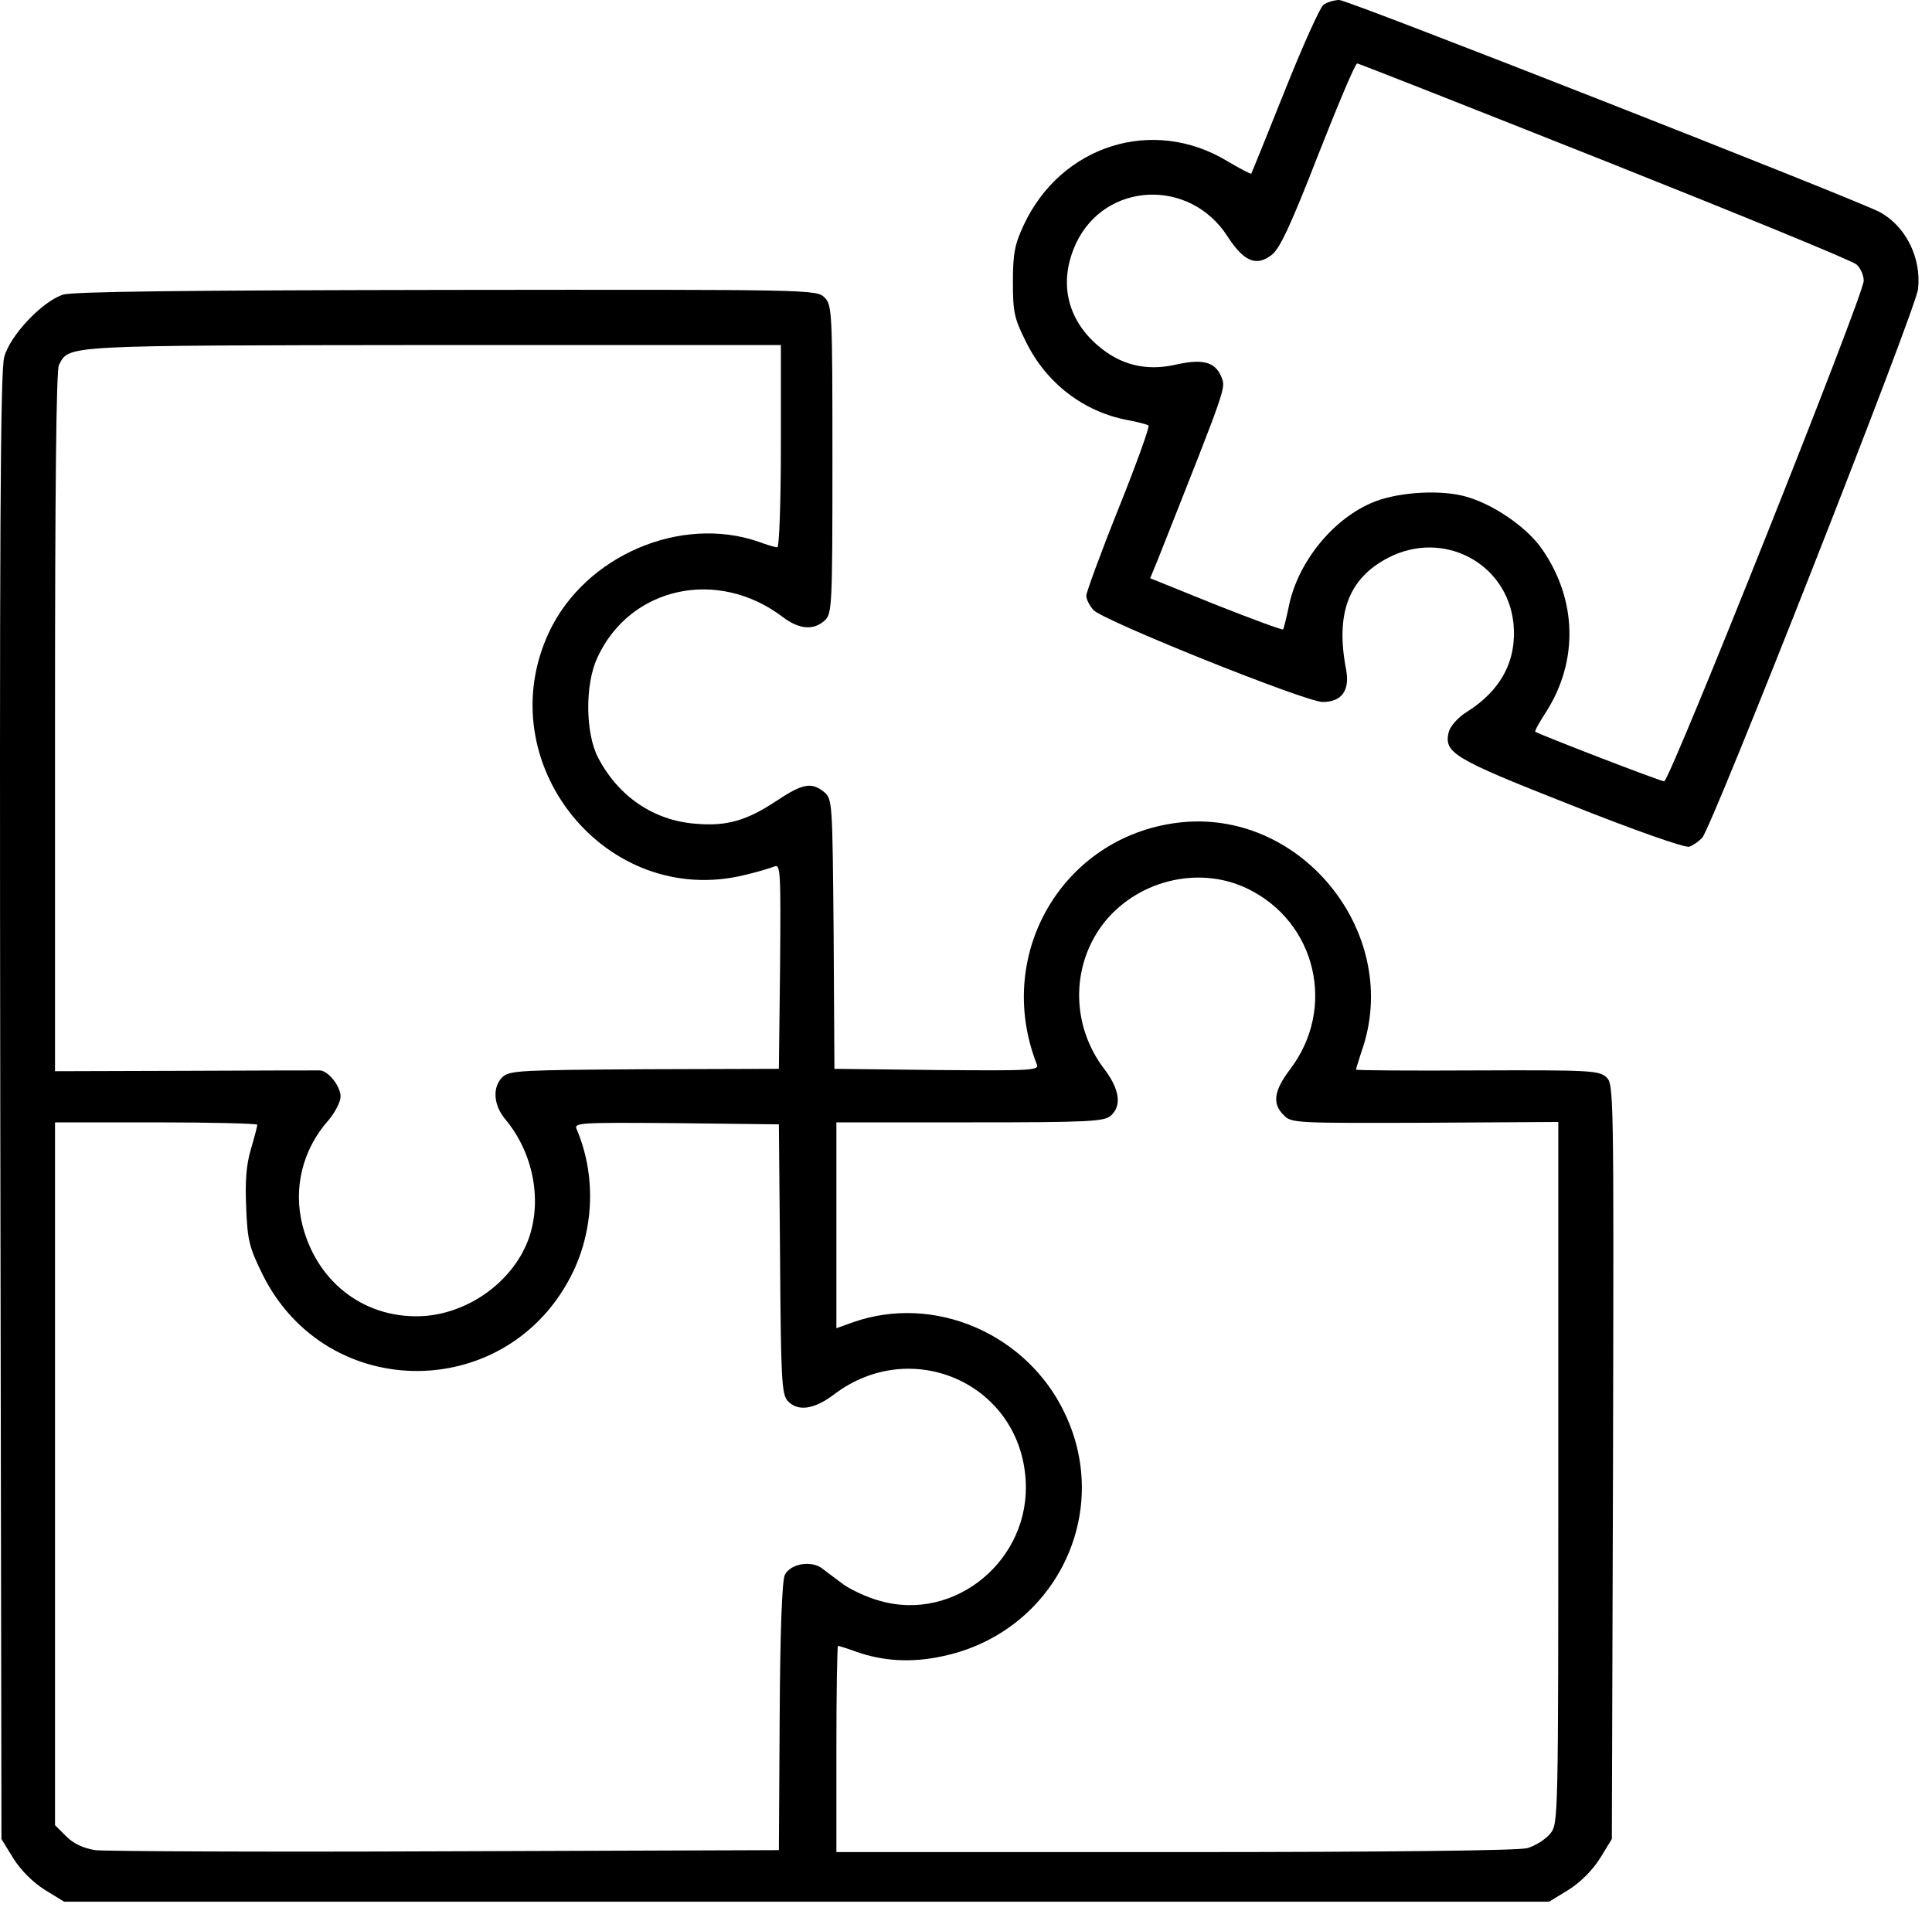
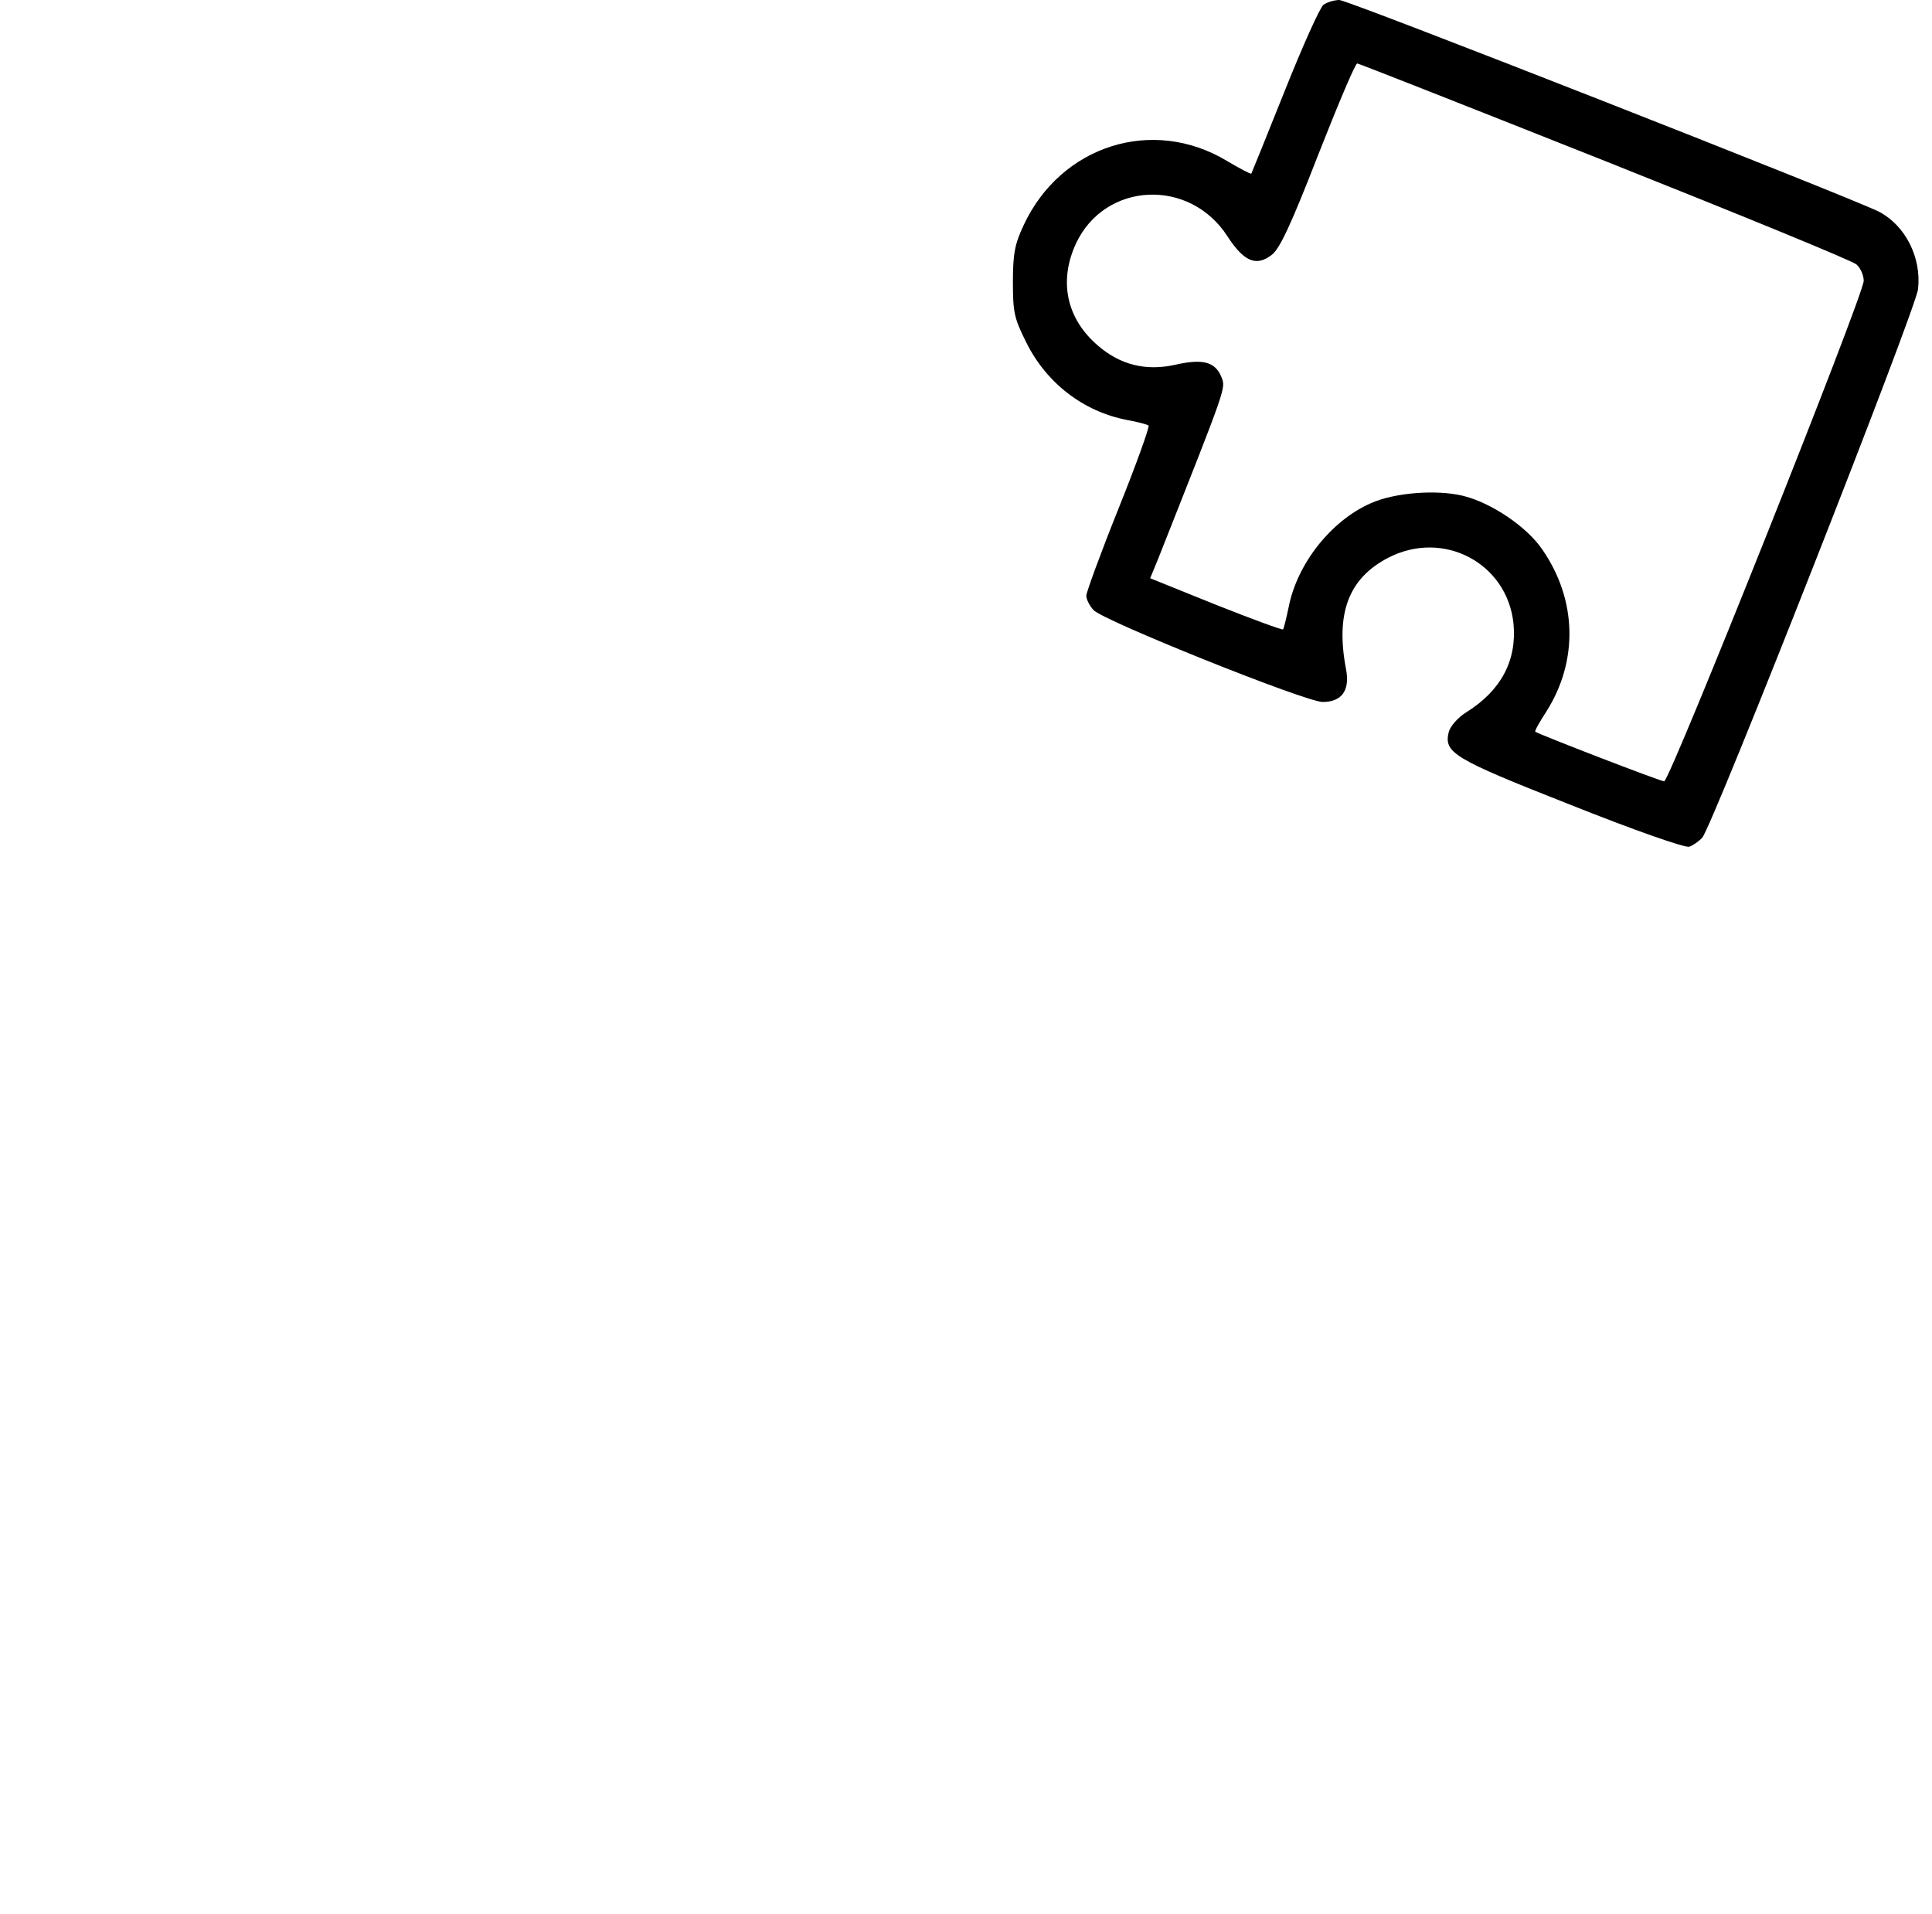
<svg xmlns="http://www.w3.org/2000/svg" width="107" height="106" viewBox="0 0 107 106" fill="none">
  <path d="M73.298 0.264C73.101 0.417 72.134 2.57 71.145 5.053C70.157 7.535 69.322 9.578 69.3 9.622C69.256 9.644 68.663 9.336 67.96 8.919C63.852 6.436 58.756 8.04 56.691 12.477C56.208 13.51 56.098 14.037 56.098 15.597C56.098 17.288 56.164 17.618 56.823 18.936C57.943 21.221 60.008 22.802 62.425 23.263C63.018 23.373 63.523 23.505 63.611 23.571C63.677 23.637 62.93 25.724 61.941 28.184C60.953 30.645 60.162 32.819 60.162 32.995C60.162 33.193 60.338 33.544 60.557 33.786C61.041 34.357 72.31 38.882 73.254 38.882C74.309 38.882 74.77 38.245 74.55 37.081C73.957 33.983 74.682 32.05 76.857 30.908C79.91 29.305 83.469 31.172 83.821 34.533C84.018 36.576 83.14 38.245 81.207 39.453C80.745 39.739 80.328 40.222 80.24 40.53C79.954 41.694 80.438 42.002 86.962 44.572C90.543 46 93.311 46.966 93.552 46.9C93.75 46.834 94.079 46.615 94.277 46.395C94.848 45.758 106.117 17.113 106.227 16.014C106.425 14.257 105.524 12.499 104.075 11.731C102.559 10.962 74.66 5.72205e-05 74.177 5.72205e-05C73.891 5.72205e-05 73.474 0.132 73.298 0.264ZM88.895 8.919C96.342 11.884 102.625 14.454 102.822 14.652C103.042 14.85 103.218 15.245 103.218 15.553C103.218 16.344 92.476 43.276 92.168 43.276C91.949 43.276 85.249 40.684 85.029 40.53C84.985 40.486 85.27 39.981 85.644 39.409C87.423 36.598 87.335 33.215 85.424 30.447C84.567 29.173 82.569 27.833 81.009 27.459C79.537 27.108 77.231 27.284 75.912 27.877C73.716 28.843 71.826 31.238 71.365 33.654C71.233 34.269 71.102 34.818 71.058 34.862C71.014 34.906 69.344 34.291 67.345 33.5L63.699 32.028L64.116 31.018C68.026 21.133 67.894 21.528 67.631 20.847C67.279 20.034 66.598 19.858 65.061 20.21C63.457 20.561 62.051 20.21 60.821 19.156C59.063 17.662 58.624 15.575 59.591 13.488C61.194 10.061 65.895 9.841 67.982 13.093C68.883 14.476 69.564 14.784 70.421 14.125C70.86 13.818 71.497 12.456 72.991 8.611C74.089 5.821 75.056 3.515 75.165 3.515C75.253 3.515 81.426 5.953 88.895 8.919Z" fill="black" />
-   <path d="M3.486 16.322C2.344 16.695 0.564 18.562 0.235 19.771C0.015 20.539 -0.029 29.788 0.015 61.311L0.081 101.862L0.74 102.939C1.158 103.598 1.817 104.257 2.476 104.674L3.552 105.333H44.675H85.798L86.874 104.674C87.533 104.257 88.192 103.598 88.609 102.939L89.269 101.862L89.334 80.95C89.378 60.432 89.378 60.037 88.961 59.663C88.566 59.29 87.951 59.268 81.822 59.29C78.109 59.312 75.1 59.29 75.1 59.246C75.1 59.18 75.253 58.741 75.407 58.235C77.67 51.865 72.244 44.923 65.522 45.538C58.998 46.153 54.999 52.743 57.416 58.938C57.57 59.29 57.24 59.312 51.902 59.268L46.213 59.202L46.169 51.733C46.103 44.418 46.103 44.264 45.641 43.869C44.938 43.298 44.433 43.407 42.983 44.374C41.358 45.45 40.237 45.78 38.524 45.626C36.196 45.45 34.24 44.11 33.12 41.958C32.417 40.596 32.395 37.916 33.076 36.444C34.877 32.49 39.754 31.435 43.357 34.181C44.258 34.862 45.048 34.928 45.663 34.379C46.081 34.005 46.103 33.654 46.103 25.438C46.103 17.2 46.081 16.893 45.663 16.476C45.224 16.036 44.938 16.036 24.75 16.058C10.472 16.08 4.013 16.146 3.486 16.322ZM43.247 24.713C43.247 27.789 43.159 30.315 43.049 30.315C42.939 30.315 42.478 30.183 42.017 30.007C37.689 28.514 32.417 30.776 30.418 34.994C27.013 42.221 33.559 50.371 41.27 48.46C41.929 48.306 42.654 48.086 42.873 47.999C43.225 47.845 43.247 48.152 43.203 53.512L43.137 59.202L35.712 59.224C28.946 59.268 28.243 59.29 27.848 59.641C27.255 60.19 27.321 61.201 27.98 61.992C29.495 63.793 30.023 66.363 29.32 68.494C28.529 70.845 26.134 72.668 23.564 72.888C20.335 73.129 17.589 71.13 16.754 67.879C16.227 65.814 16.754 63.661 18.204 62.036C18.556 61.618 18.863 61.025 18.863 60.74C18.863 60.169 18.182 59.312 17.721 59.29C17.567 59.29 14.206 59.29 10.252 59.312L3.047 59.334V39.98C3.047 27.174 3.113 20.474 3.266 20.21C3.86 19.111 3.31 19.134 23.982 19.111H43.247V24.713ZM69.103 49.229C72.903 51.074 74.023 55.841 71.453 59.224C70.552 60.41 70.442 61.135 71.102 61.772C71.519 62.211 71.782 62.211 78.922 62.189L86.303 62.145V81.565C86.303 100.808 86.303 101.006 85.864 101.555C85.6 101.884 85.029 102.236 84.59 102.368C84.062 102.499 77.209 102.587 65.061 102.587H46.322V96.876C46.322 93.734 46.366 91.164 46.41 91.164C46.454 91.164 46.894 91.296 47.377 91.472C48.893 92.021 50.496 92.109 52.21 91.736C58.361 90.439 61.656 83.915 58.976 78.291C56.889 73.876 51.748 71.657 47.245 73.239L46.322 73.569V67.879V62.167H53.725C60.294 62.167 61.15 62.124 61.524 61.794C62.139 61.245 62.007 60.322 61.15 59.202C59.349 56.829 59.305 53.622 61.019 51.272C62.864 48.789 66.357 47.889 69.103 49.229ZM14.25 62.299C14.25 62.365 14.096 62.98 13.899 63.639C13.635 64.518 13.569 65.463 13.635 66.891C13.701 68.692 13.811 69.109 14.536 70.581C18.116 77.808 28.287 77.698 31.758 70.405C32.922 67.945 32.988 65.001 31.934 62.541C31.78 62.189 32.088 62.167 37.448 62.211L43.137 62.277L43.203 69.724C43.247 76.293 43.291 77.237 43.62 77.588C44.17 78.204 45.092 78.072 46.191 77.237C50.474 73.986 56.449 76.622 56.801 81.938C57.108 86.376 52.891 89.89 48.695 88.66C48.036 88.484 47.157 88.067 46.74 87.781C46.322 87.474 45.773 87.056 45.51 86.859C44.895 86.419 43.774 86.617 43.467 87.232C43.313 87.496 43.203 90.505 43.181 95.075L43.137 102.478L24.685 102.543C14.536 102.587 5.793 102.543 5.266 102.478C4.606 102.368 4.079 102.126 3.662 101.709L3.047 101.094V81.63V62.167H8.648C11.724 62.167 14.25 62.233 14.25 62.299Z" fill="black" />
</svg>